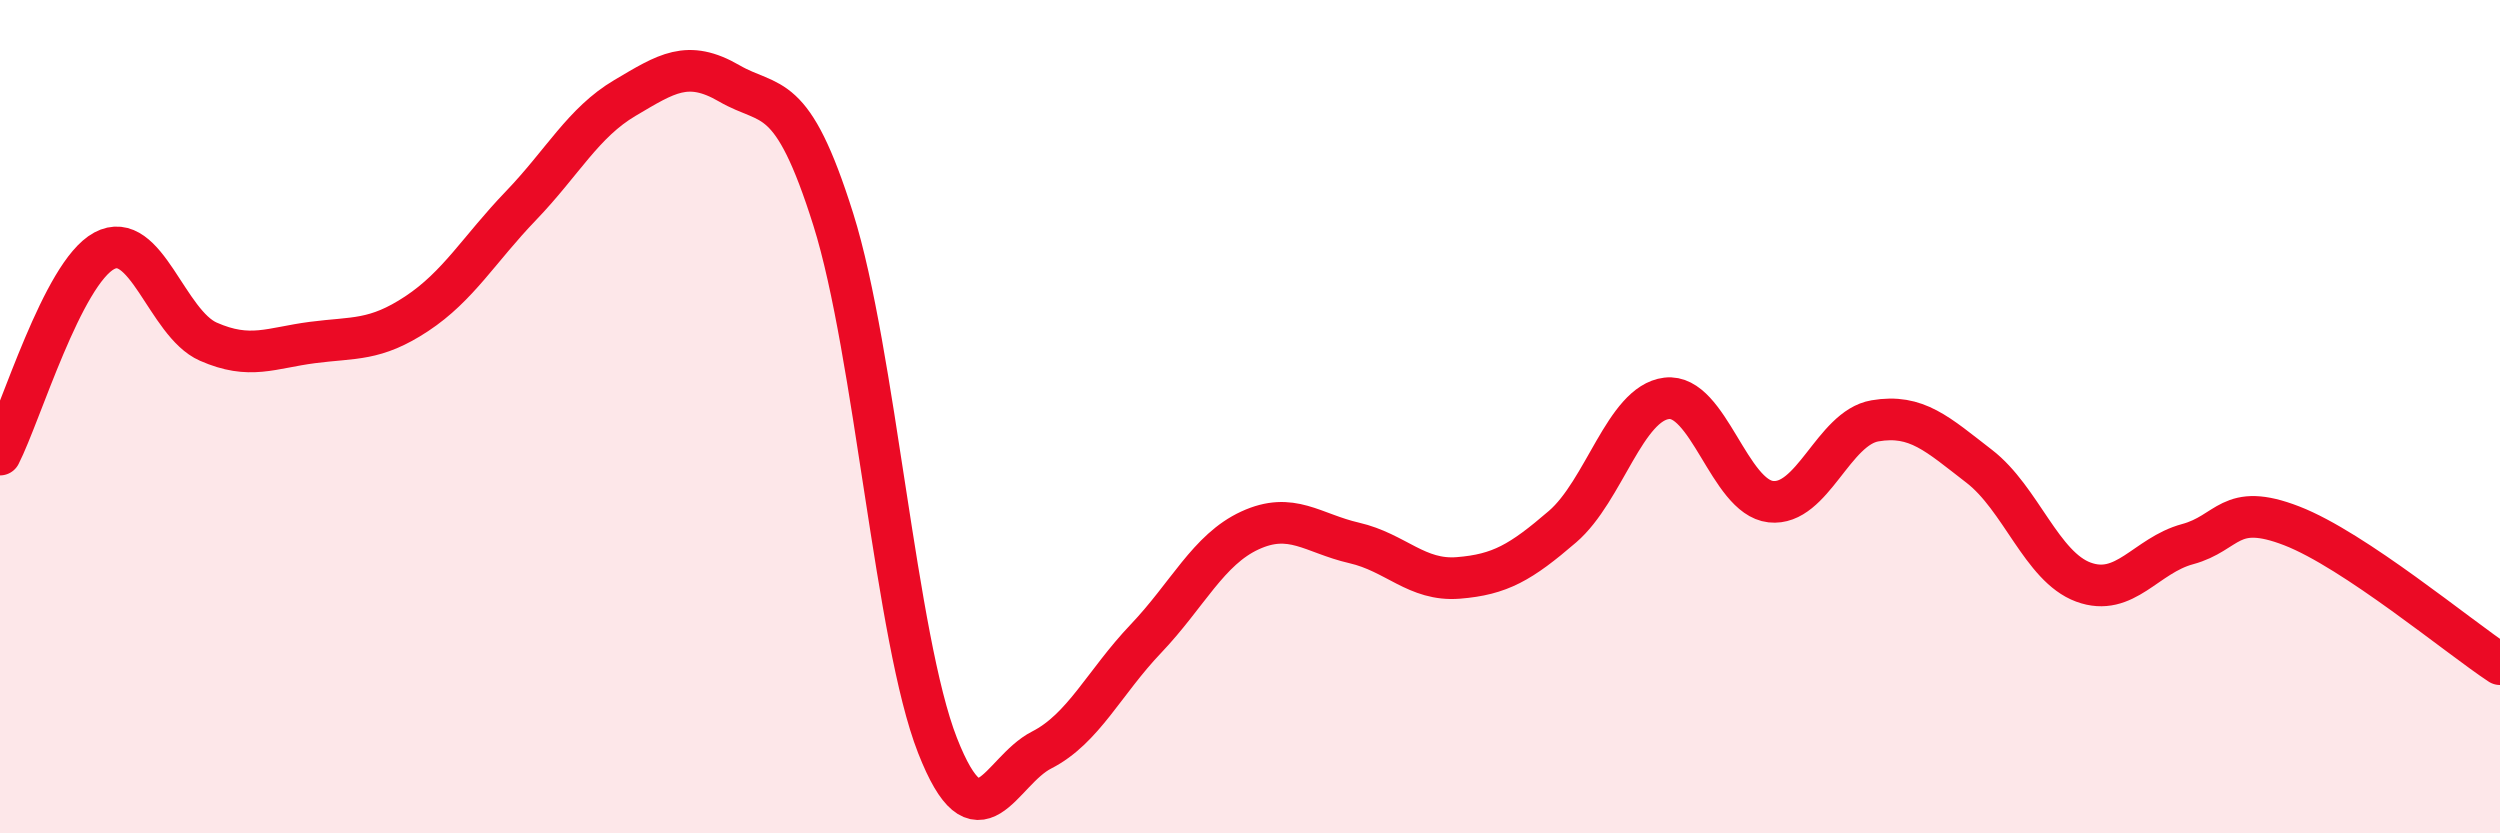
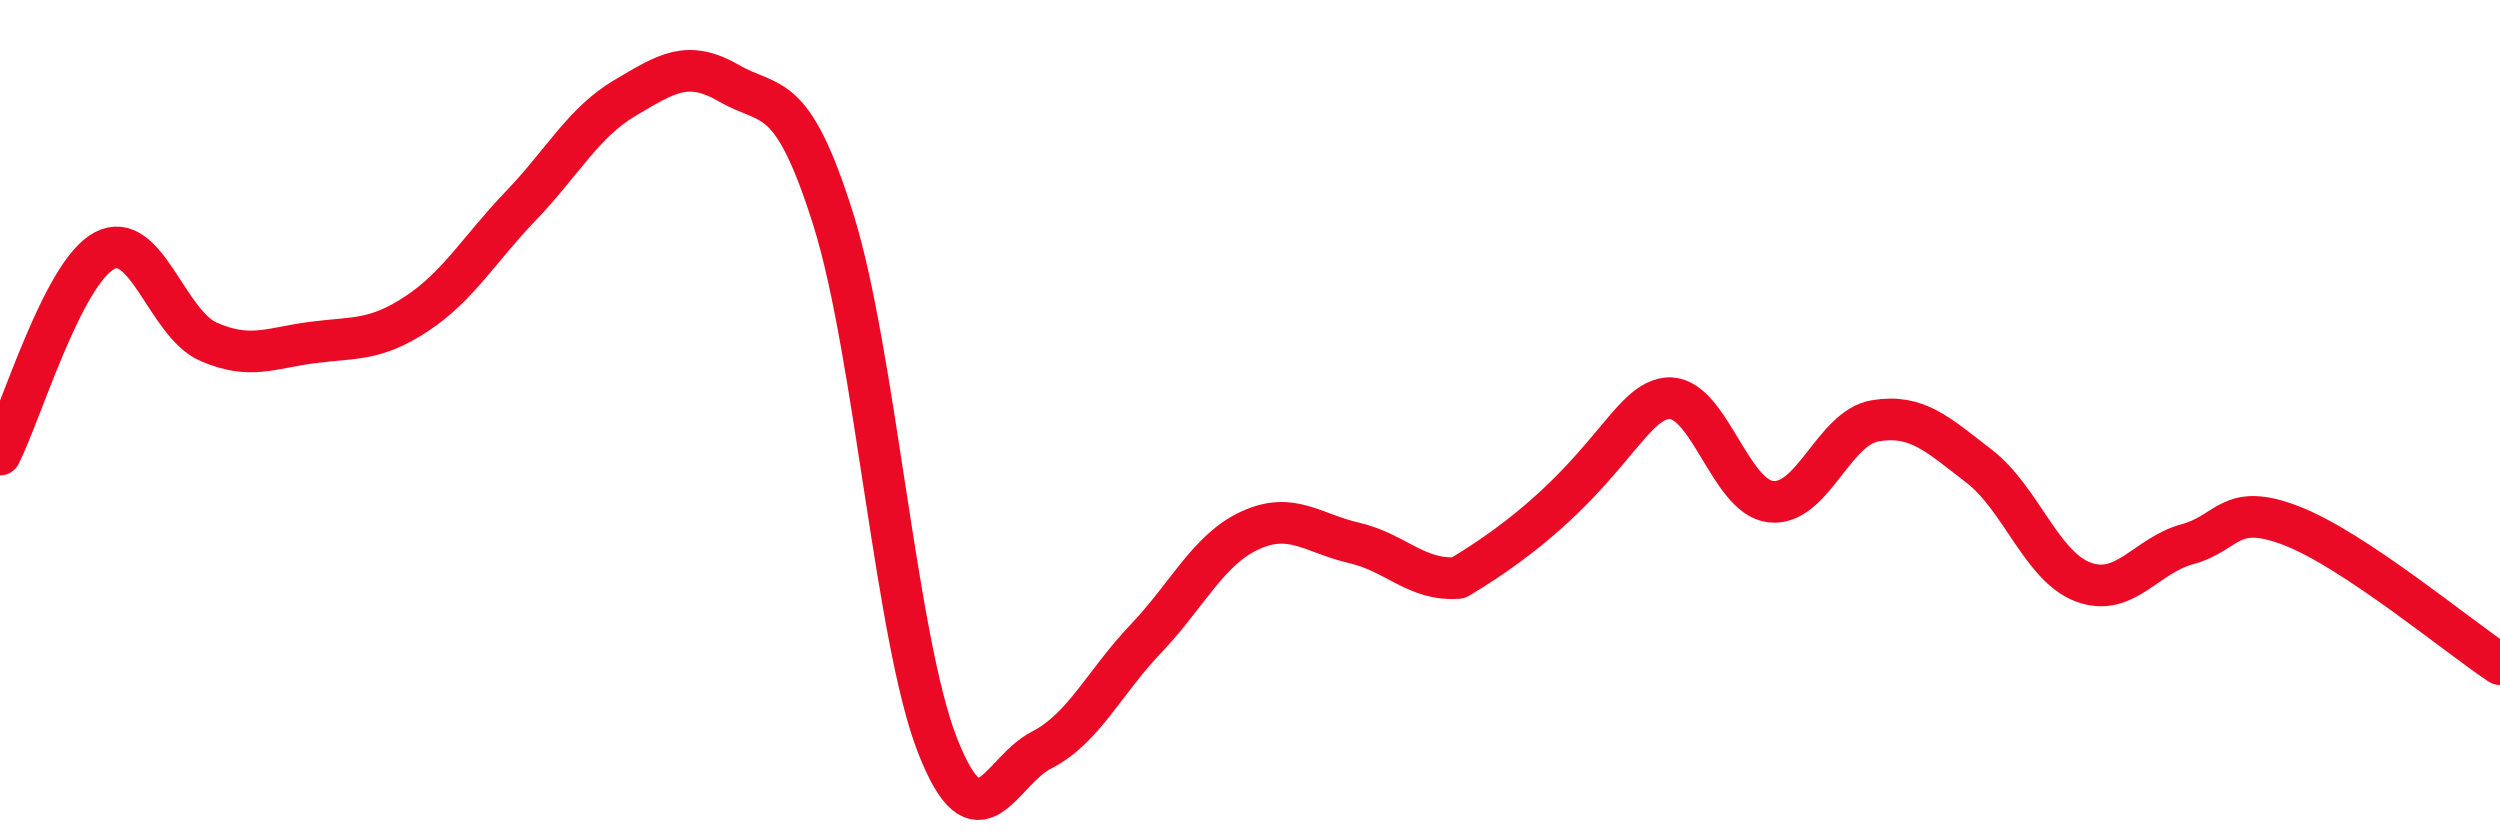
<svg xmlns="http://www.w3.org/2000/svg" width="60" height="20" viewBox="0 0 60 20">
-   <path d="M 0,10.91 C 0.5,9.93 1.5,6.56 2.5,6.02 C 3.5,5.48 4,7.76 5,8.2 C 6,8.64 6.5,8.35 7.5,8.22 C 8.5,8.09 9,8.19 10,7.53 C 11,6.87 11.5,5.98 12.5,4.94 C 13.5,3.9 14,2.94 15,2.35 C 16,1.76 16.5,1.42 17.5,2 C 18.5,2.58 19,2.09 20,5.27 C 21,8.45 21.5,15.34 22.5,17.89 C 23.5,20.44 24,18.51 25,18 C 26,17.49 26.5,16.38 27.5,15.33 C 28.5,14.28 29,13.19 30,12.73 C 31,12.27 31.5,12.8 32.5,13.03 C 33.5,13.26 34,13.95 35,13.87 C 36,13.79 36.5,13.5 37.5,12.64 C 38.5,11.78 39,9.68 40,9.56 C 41,9.44 41.5,11.93 42.5,12.04 C 43.5,12.15 44,10.27 45,10.1 C 46,9.93 46.5,10.42 47.5,11.19 C 48.5,11.96 49,13.6 50,13.97 C 51,14.34 51.5,13.33 52.5,13.06 C 53.5,12.79 53.5,12.04 55,12.62 C 56.5,13.2 59,15.28 60,15.94L60 20L0 20Z" fill="#EB0A25" opacity="0.1" stroke-linecap="round" stroke-linejoin="round" />
-   <path d="M 0,10.91 C 0.5,9.93 1.5,6.56 2.5,6.02 C 3.5,5.48 4,7.76 5,8.2 C 6,8.64 6.5,8.35 7.5,8.22 C 8.5,8.09 9,8.19 10,7.53 C 11,6.87 11.5,5.98 12.5,4.94 C 13.5,3.9 14,2.94 15,2.35 C 16,1.76 16.5,1.42 17.5,2 C 18.5,2.58 19,2.09 20,5.27 C 21,8.45 21.5,15.34 22.5,17.89 C 23.5,20.44 24,18.51 25,18 C 26,17.49 26.5,16.38 27.5,15.33 C 28.5,14.28 29,13.19 30,12.73 C 31,12.27 31.5,12.8 32.5,13.03 C 33.5,13.26 34,13.95 35,13.87 C 36,13.79 36.5,13.5 37.5,12.64 C 38.5,11.78 39,9.68 40,9.56 C 41,9.44 41.5,11.93 42.5,12.04 C 43.5,12.15 44,10.27 45,10.1 C 46,9.93 46.5,10.42 47.5,11.19 C 48.5,11.96 49,13.6 50,13.97 C 51,14.34 51.5,13.33 52.5,13.06 C 53.5,12.79 53.5,12.04 55,12.62 C 56.5,13.2 59,15.28 60,15.94" stroke="#EB0A25" stroke-width="1" fill="none" stroke-linecap="round" stroke-linejoin="round" />
+   <path d="M 0,10.91 C 0.5,9.93 1.5,6.56 2.5,6.02 C 3.5,5.48 4,7.76 5,8.2 C 6,8.64 6.5,8.35 7.5,8.22 C 8.5,8.09 9,8.19 10,7.53 C 11,6.87 11.5,5.98 12.5,4.94 C 13.5,3.9 14,2.94 15,2.35 C 16,1.76 16.5,1.42 17.5,2 C 18.5,2.58 19,2.09 20,5.27 C 21,8.45 21.5,15.34 22.5,17.89 C 23.5,20.44 24,18.51 25,18 C 26,17.49 26.5,16.38 27.5,15.33 C 28.5,14.28 29,13.19 30,12.73 C 31,12.27 31.5,12.8 32.5,13.03 C 33.5,13.26 34,13.95 35,13.87 C 38.5,11.78 39,9.68 40,9.56 C 41,9.44 41.5,11.93 42.5,12.04 C 43.5,12.15 44,10.27 45,10.1 C 46,9.93 46.5,10.42 47.5,11.19 C 48.5,11.96 49,13.6 50,13.97 C 51,14.34 51.5,13.33 52.5,13.06 C 53.5,12.79 53.5,12.04 55,12.62 C 56.5,13.2 59,15.28 60,15.94" stroke="#EB0A25" stroke-width="1" fill="none" stroke-linecap="round" stroke-linejoin="round" />
</svg>